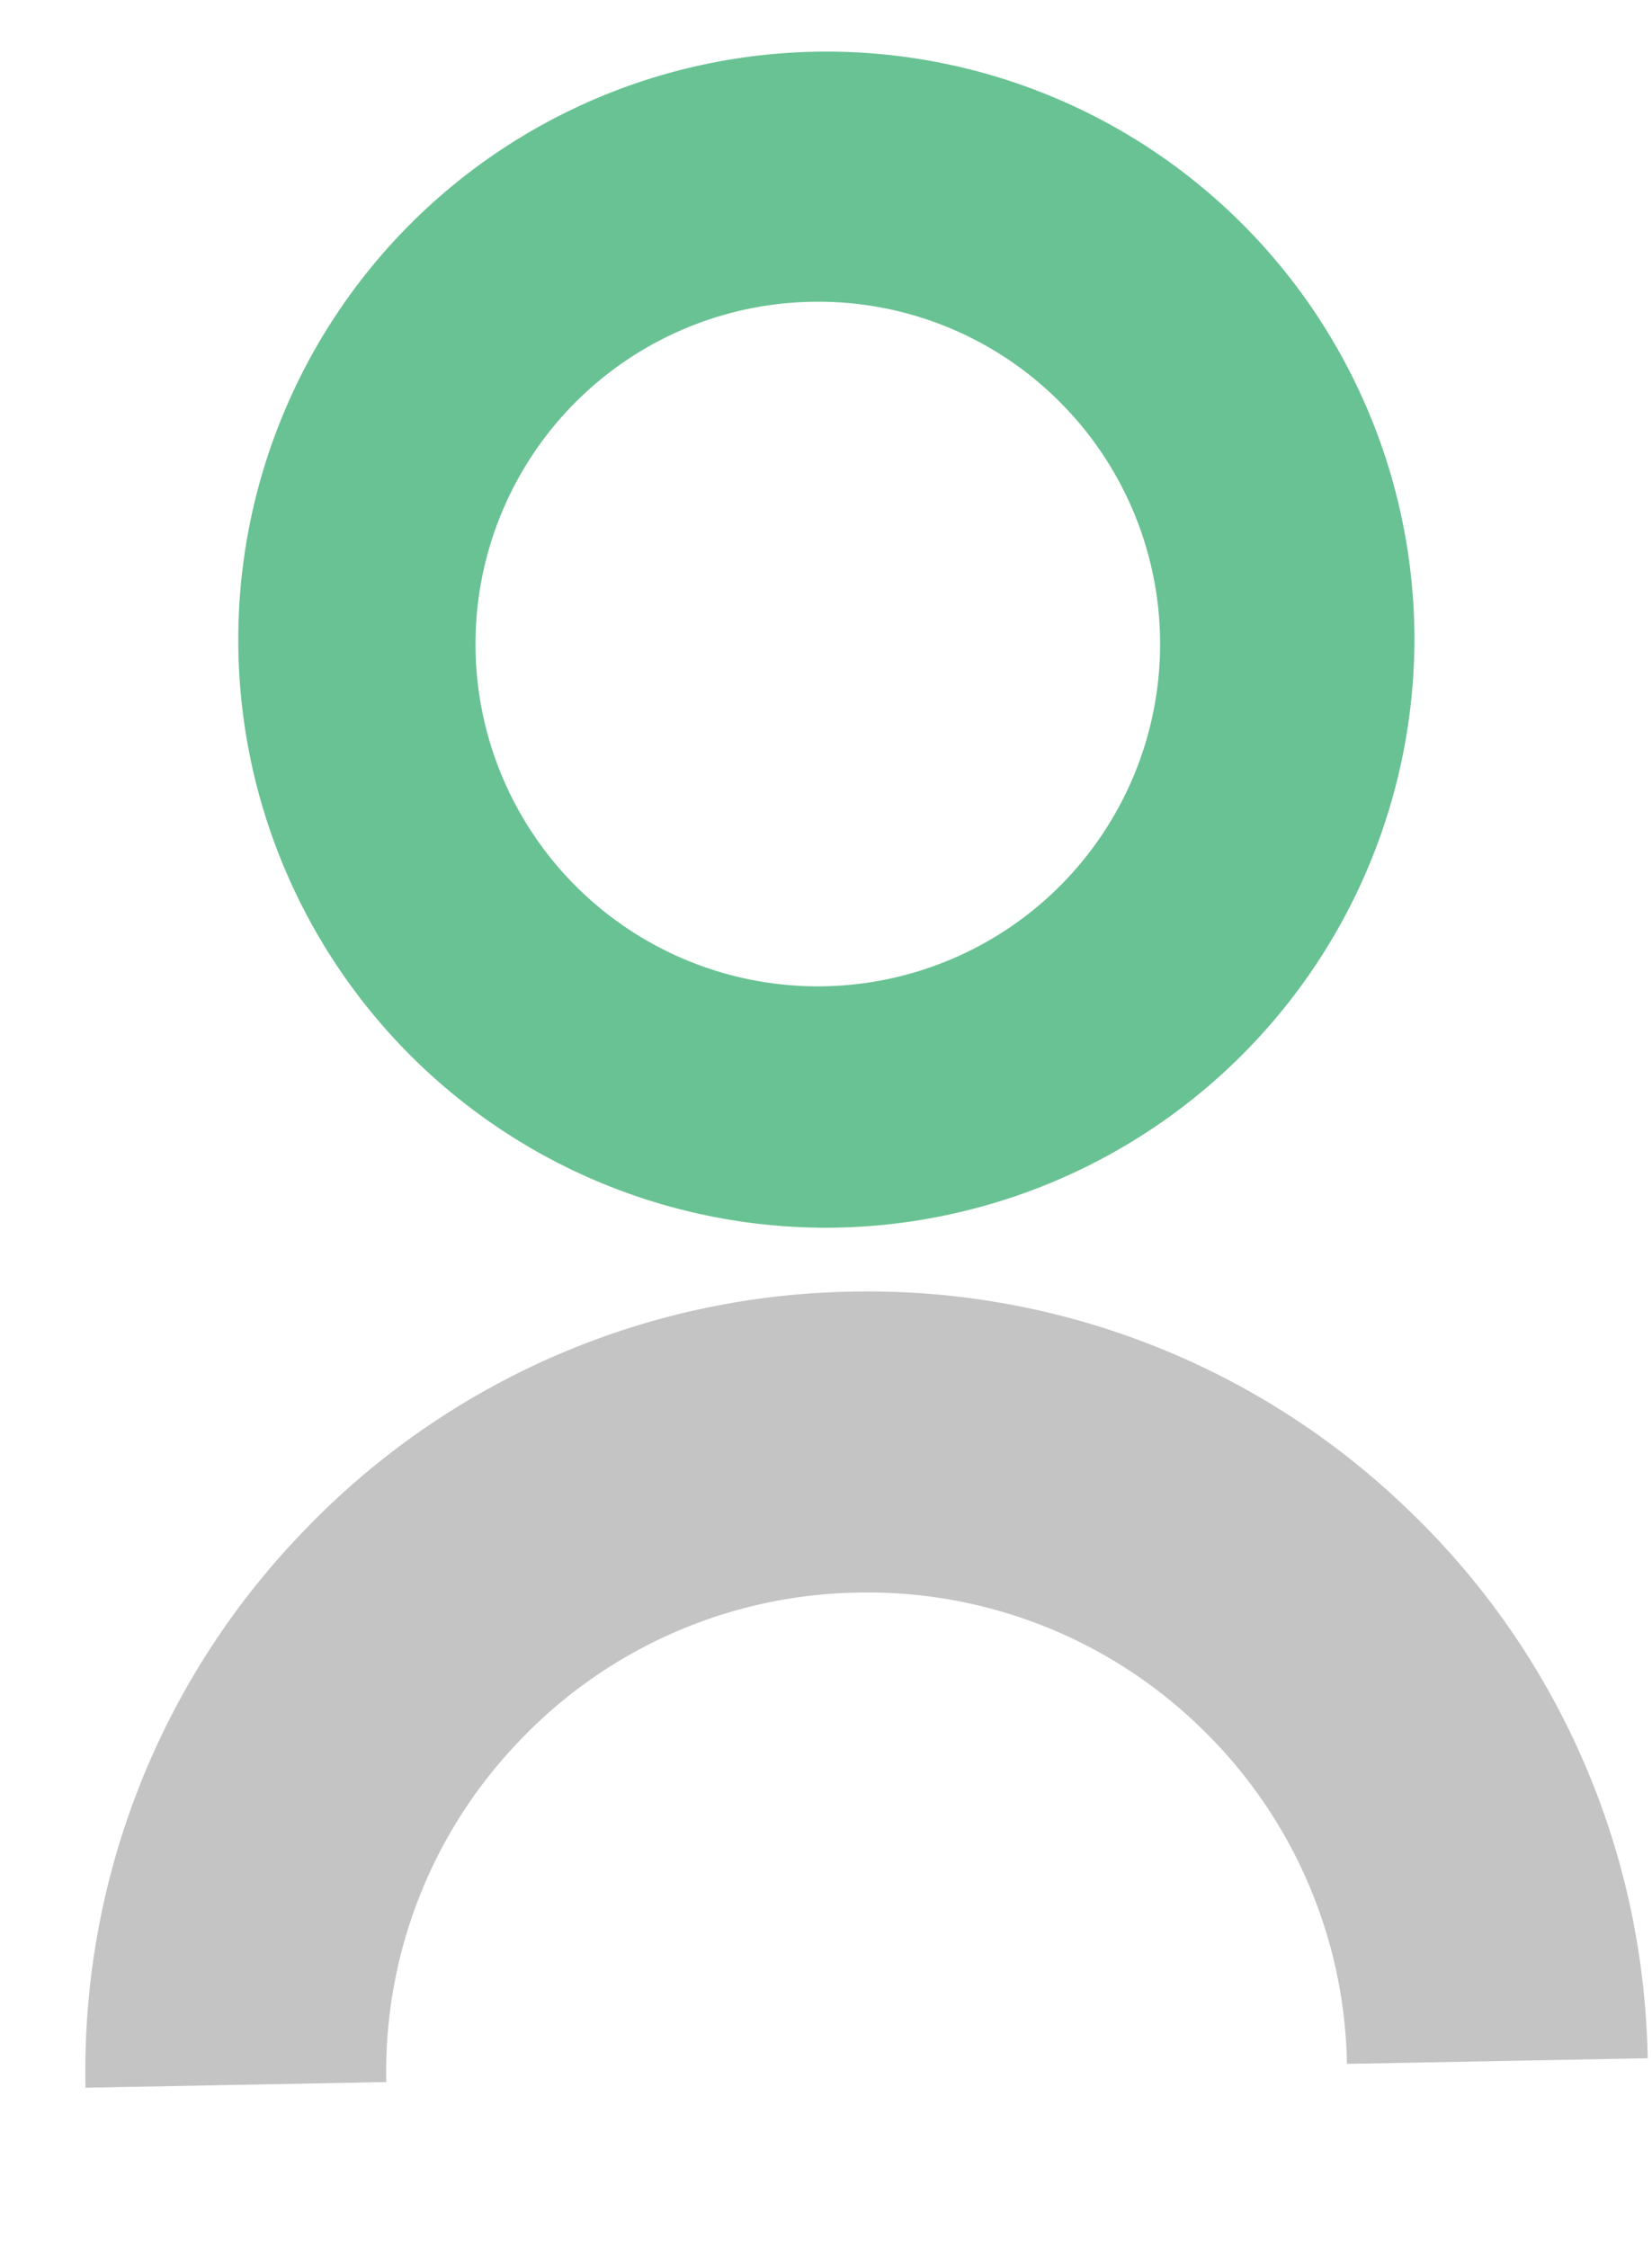
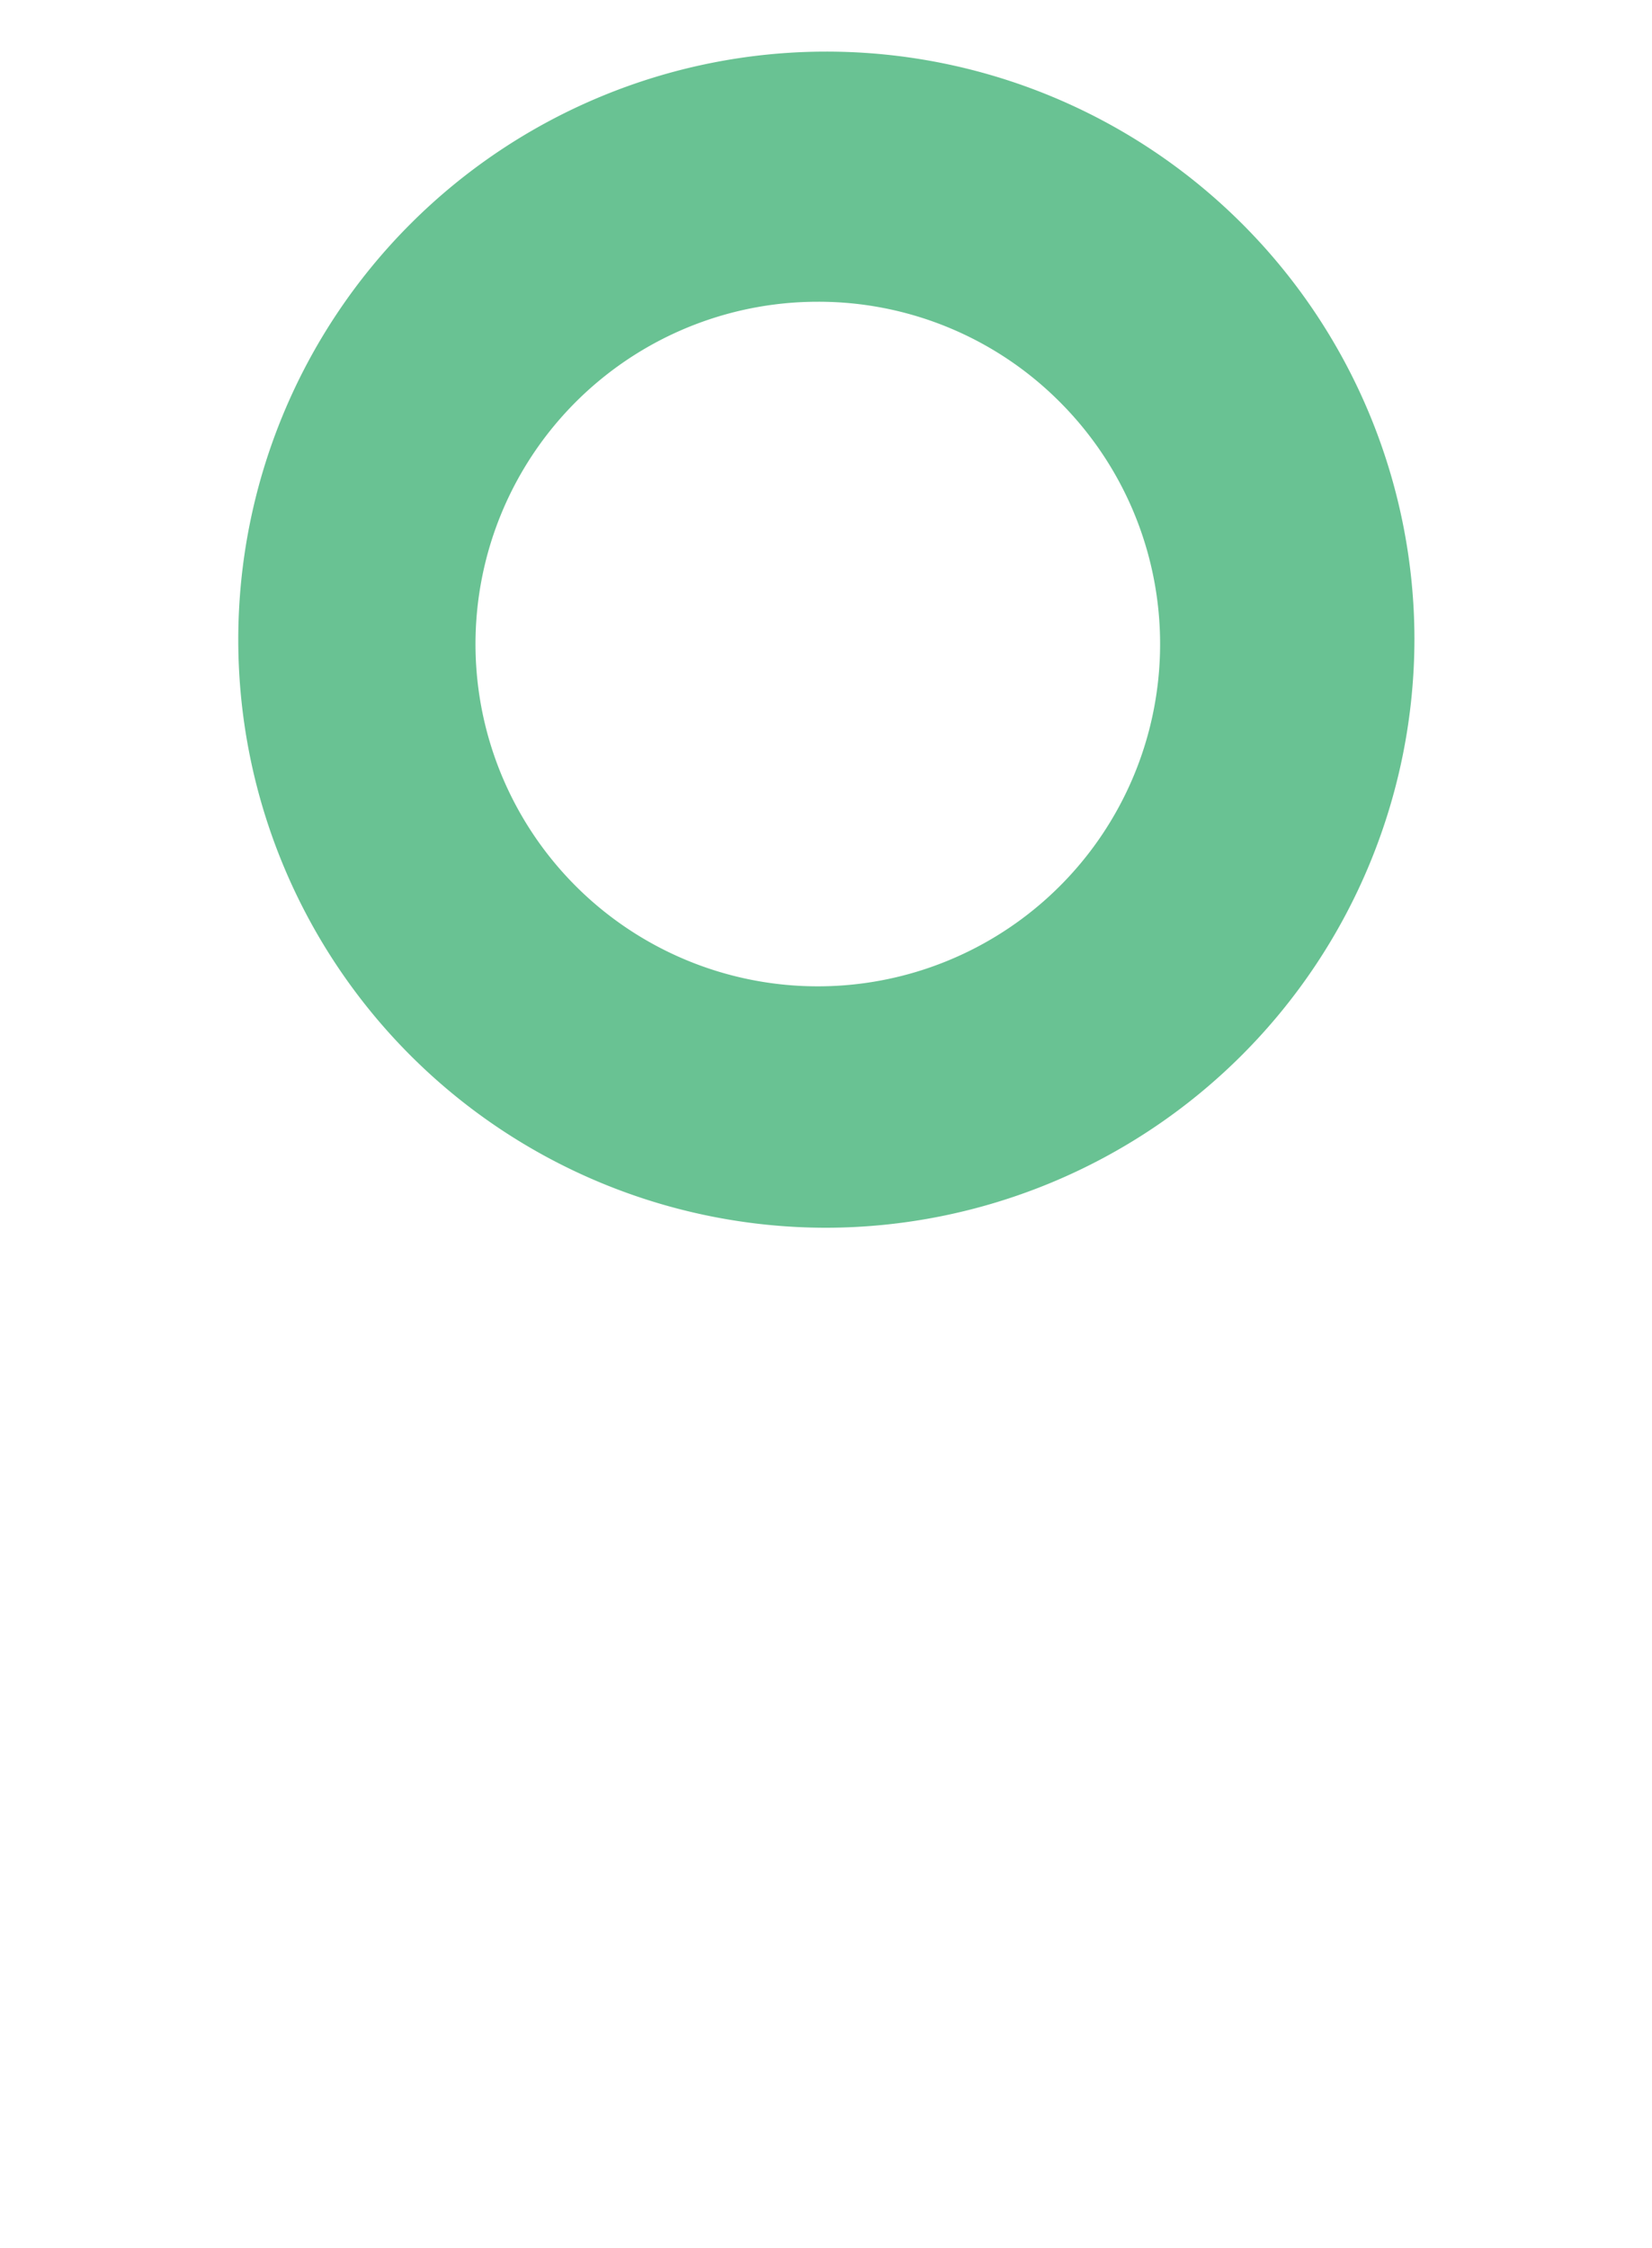
<svg xmlns="http://www.w3.org/2000/svg" width="16.293" height="22.169" viewBox="0 0 16.293 22.169">
  <g id="Group_143396" data-name="Group 143396" transform="translate(-410.067 -1666.608)">
    <g id="Group_143394" data-name="Group 143394" transform="translate(62 -1.393)">
      <path id="Subtraction_36" data-name="Subtraction 36" d="M5.806,11.61A5.8,5.8,0,1,1,11.61,5.8,5.812,5.812,0,0,1,5.806,11.61ZM5.723,2.477a3.376,3.376,0,1,0,2.39.989A3.358,3.358,0,0,0,5.723,2.477Z" transform="translate(350.407 1668.5)" fill="#69c293" stroke="rgba(0,0,0,0)" stroke-width="1" />
    </g>
    <g id="Group_143395" data-name="Group 143395" transform="translate(411.103 1688.776) rotate(-97)">
-       <path id="Path_2510" data-name="Path 2510" d="M4405.012-474.784a7.862,7.862,0,0,1-.809-.042l.306-2.951a4.716,4.716,0,0,0,3.476-1.035,4.706,4.706,0,0,0,1.726-3.19,4.707,4.707,0,0,0-1.035-3.475,4.707,4.707,0,0,0-3.19-1.726l.306-2.951a7.656,7.656,0,0,1,5.188,2.806,7.656,7.656,0,0,1,1.684,5.652,7.66,7.66,0,0,1-2.807,5.187A7.648,7.648,0,0,1,4405.012-474.784Z" transform="translate(-4404.203 490.155)" fill="#c4c4c4" />
-     </g>
+       </g>
  </g>
</svg>